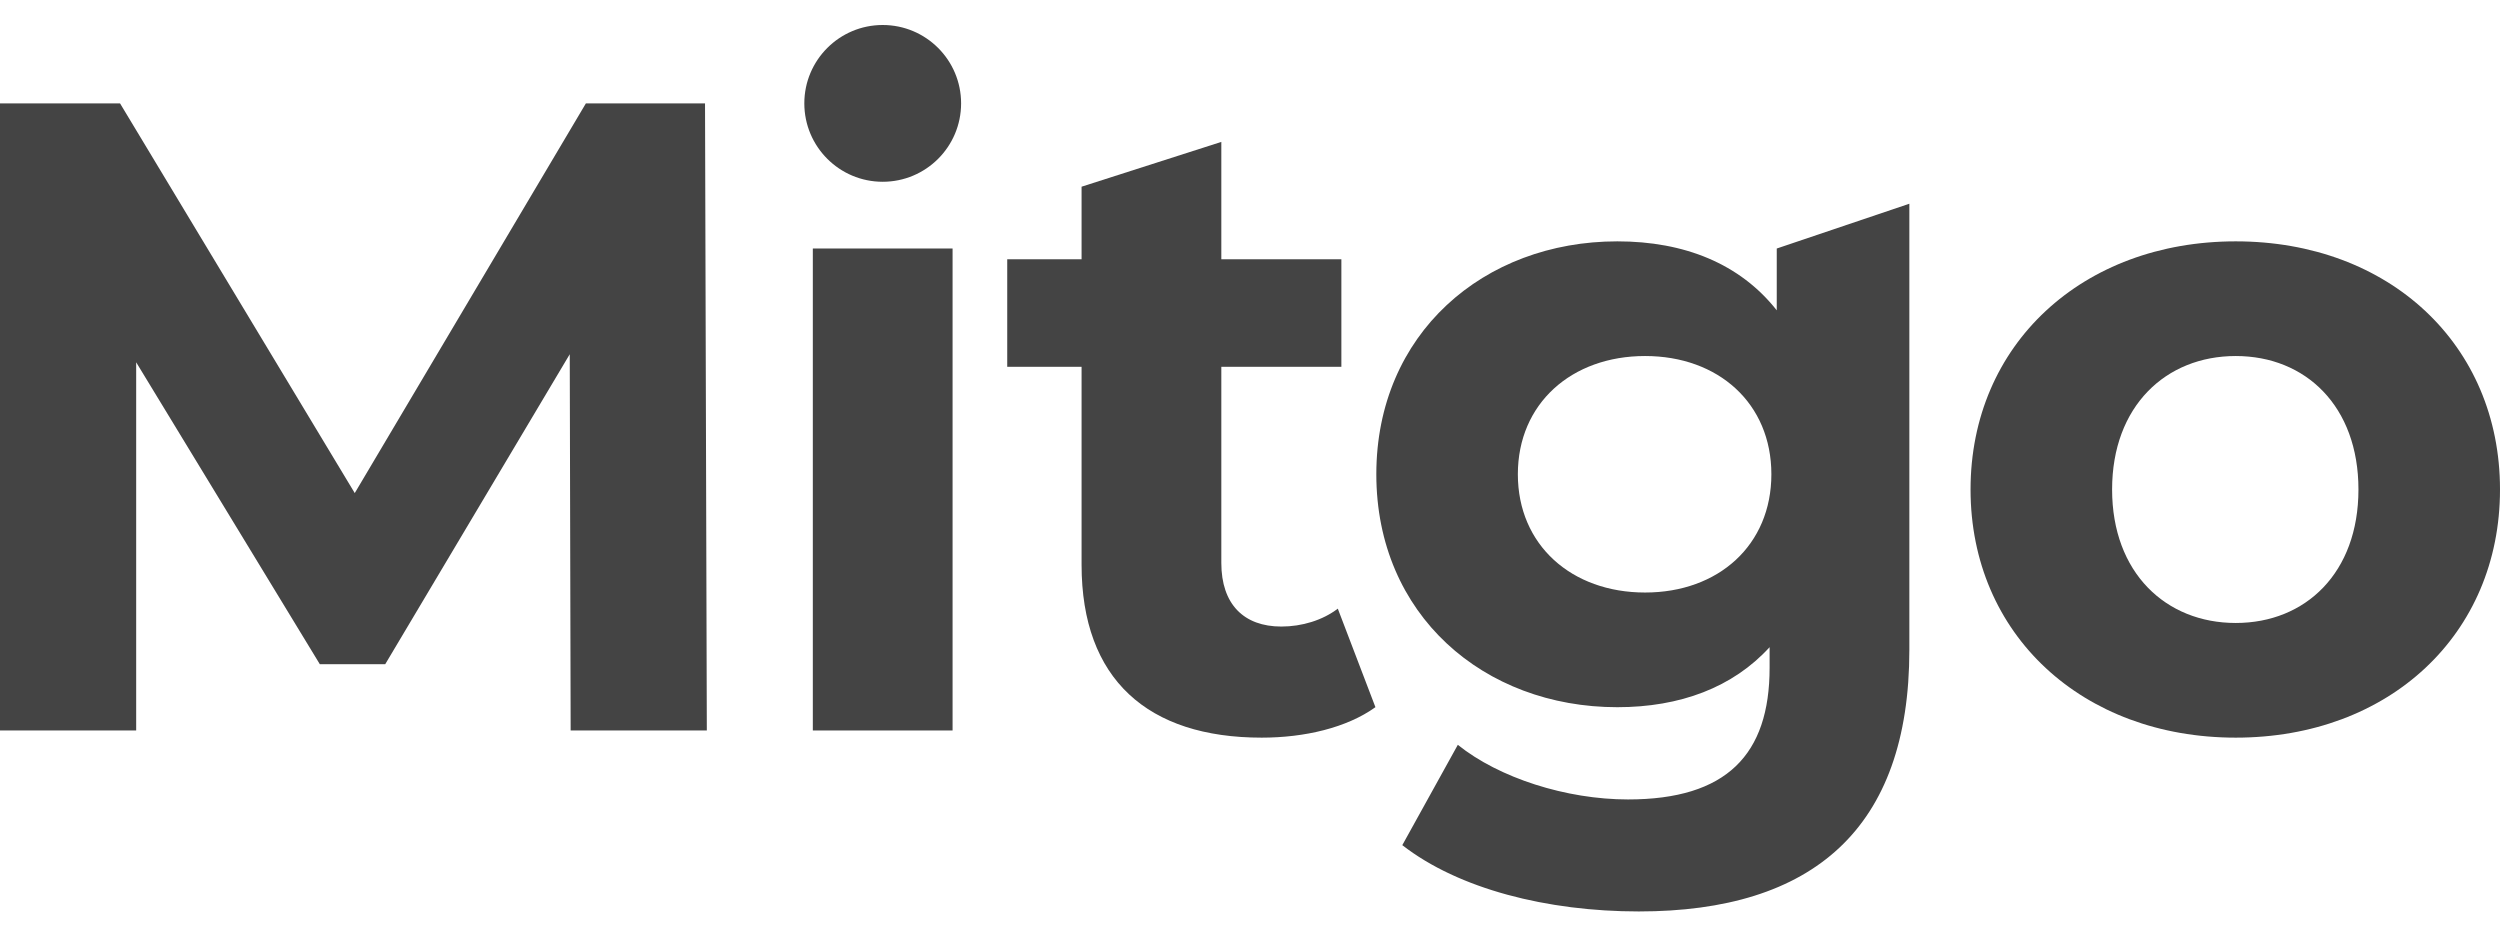
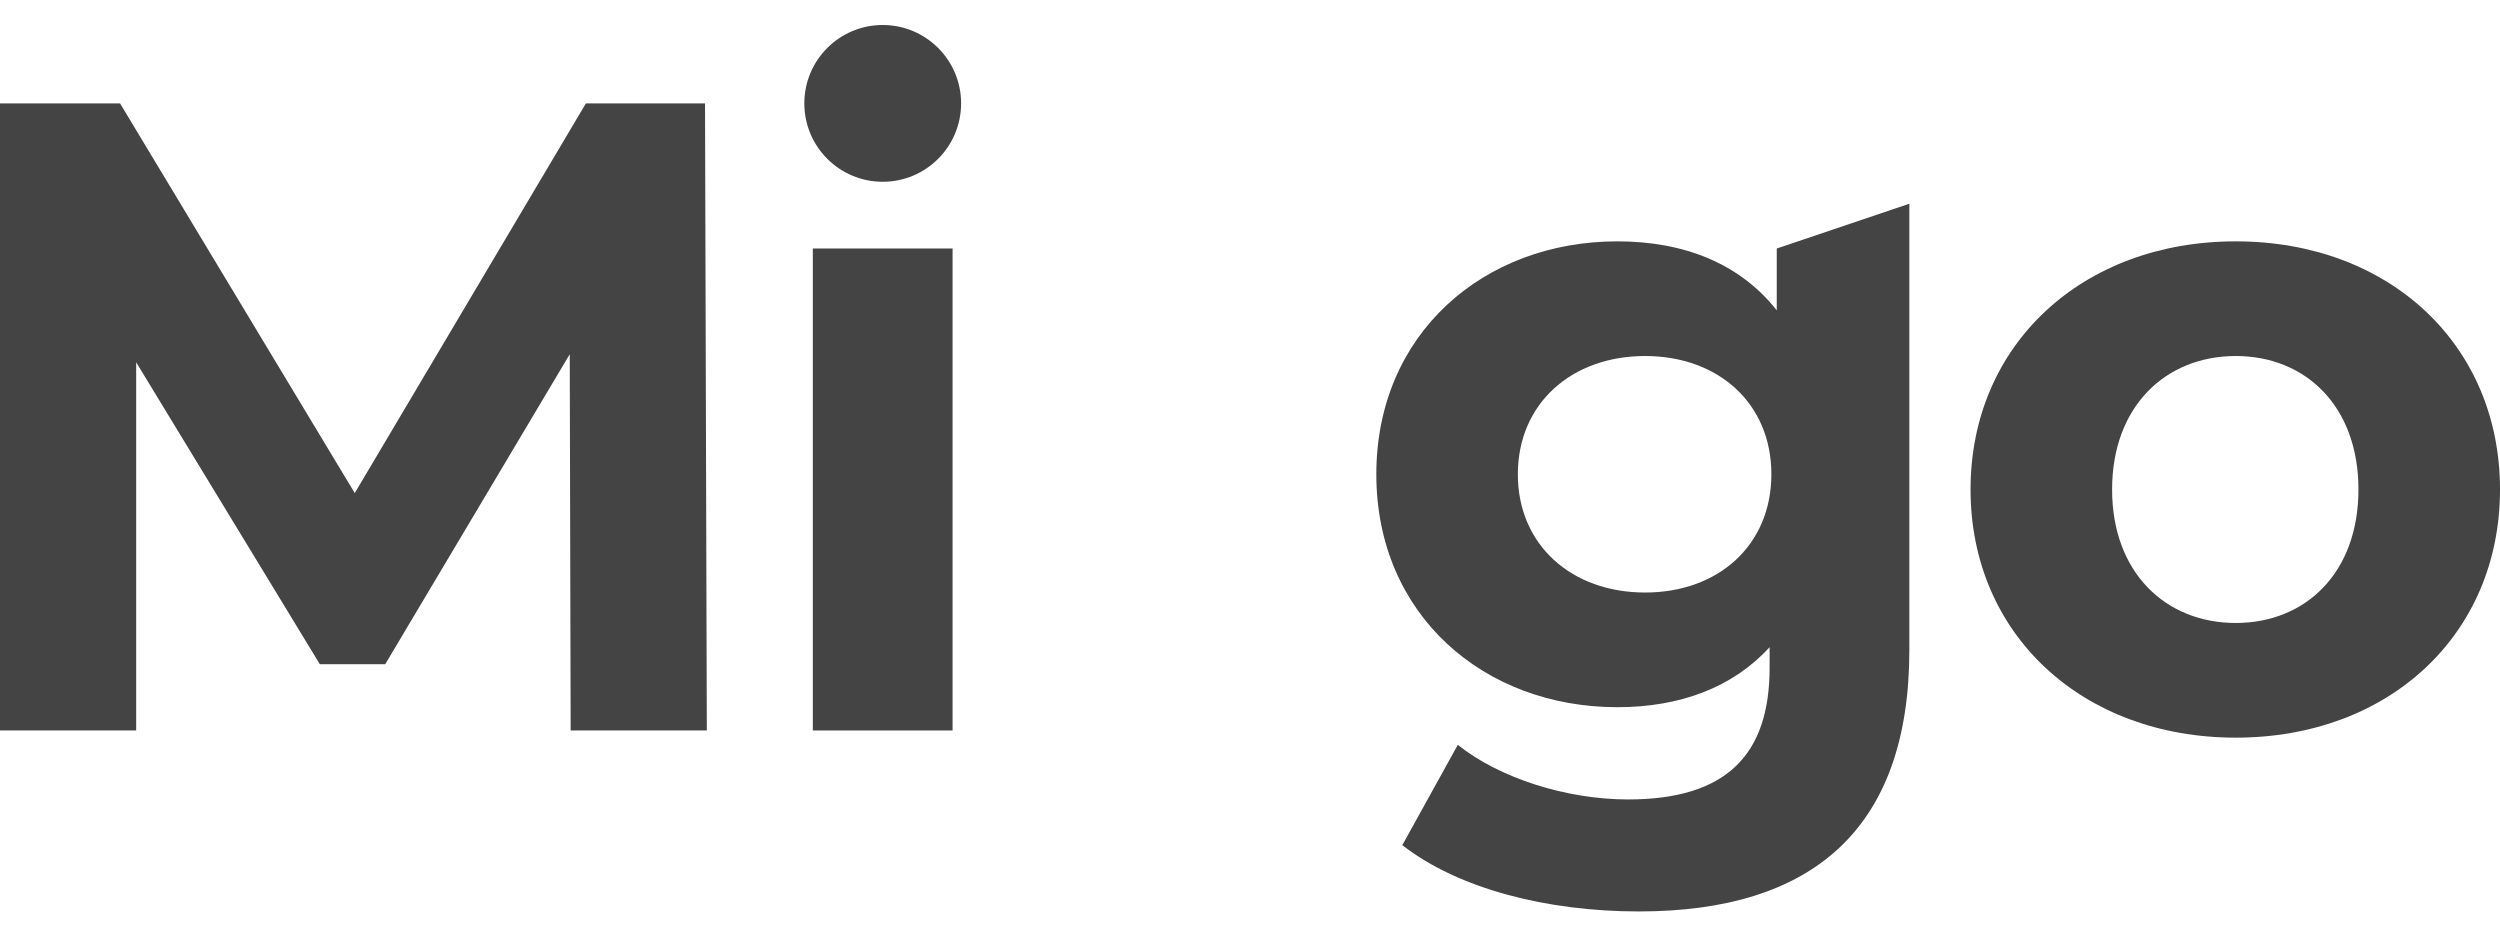
<svg xmlns="http://www.w3.org/2000/svg" width="100" height="38" viewBox="0 0 100 38" fill="none">
  <path d="M22.826 29.219L22.79 14.169L15.409 26.568H12.793L5.447 14.492V29.219H0V4.136H4.802L14.19 19.723L23.435 4.136H28.201L28.273 29.219H22.826Z" fill="#444444" />
  <path d="M38.103 9.94H32.513V29.219H38.103V9.94Z" fill="#444444" />
-   <path d="M55.017 28.287C53.87 29.111 52.186 29.506 50.466 29.506C45.915 29.506 43.263 27.177 43.263 22.59V14.671H40.289V10.37H43.263V7.468L48.853 5.676V10.37H53.655V14.671H48.853V22.518C48.853 24.166 49.749 25.062 51.254 25.062C52.078 25.062 52.903 24.811 53.512 24.346L55.017 28.287Z" fill="#444444" />
  <path d="M76.374 8.149V25.994C76.374 33.161 72.504 36.458 65.552 36.458C61.897 36.458 58.349 35.562 56.092 33.806L58.313 29.793C59.962 31.118 62.649 31.978 65.122 31.978C69.064 31.978 70.784 30.187 70.784 26.711V25.887C69.314 27.499 67.2 28.288 64.692 28.288C59.352 28.288 55.053 24.597 55.053 18.971C55.053 13.345 59.352 9.654 64.692 9.654C67.379 9.654 69.601 10.55 71.07 12.413V9.941L76.374 8.149ZM70.855 18.971C70.855 16.14 68.741 14.241 65.803 14.241C62.864 14.241 60.714 16.14 60.714 18.971C60.714 21.802 62.864 23.701 65.803 23.701C68.741 23.701 70.855 21.802 70.855 18.971Z" fill="#444444" />
  <path d="M78.822 19.58C78.822 13.775 83.302 9.654 89.429 9.654C95.557 9.654 100 13.775 100 19.58C100 25.385 95.557 29.506 89.429 29.506C83.302 29.506 78.822 25.385 78.822 19.58ZM94.338 19.58C94.338 16.247 92.224 14.241 89.429 14.241C86.634 14.241 84.484 16.247 84.484 19.58C84.484 22.912 86.634 24.919 89.429 24.919C92.224 24.919 94.338 22.912 94.338 19.58Z" fill="#444444" />
  <path d="M35.308 7.271C37.04 7.271 38.444 5.867 38.444 4.135C38.444 2.404 37.04 1 35.308 1C33.577 1 32.173 2.404 32.173 4.135C32.173 5.867 33.577 7.271 35.308 7.271Z" fill="#444444" />
</svg>